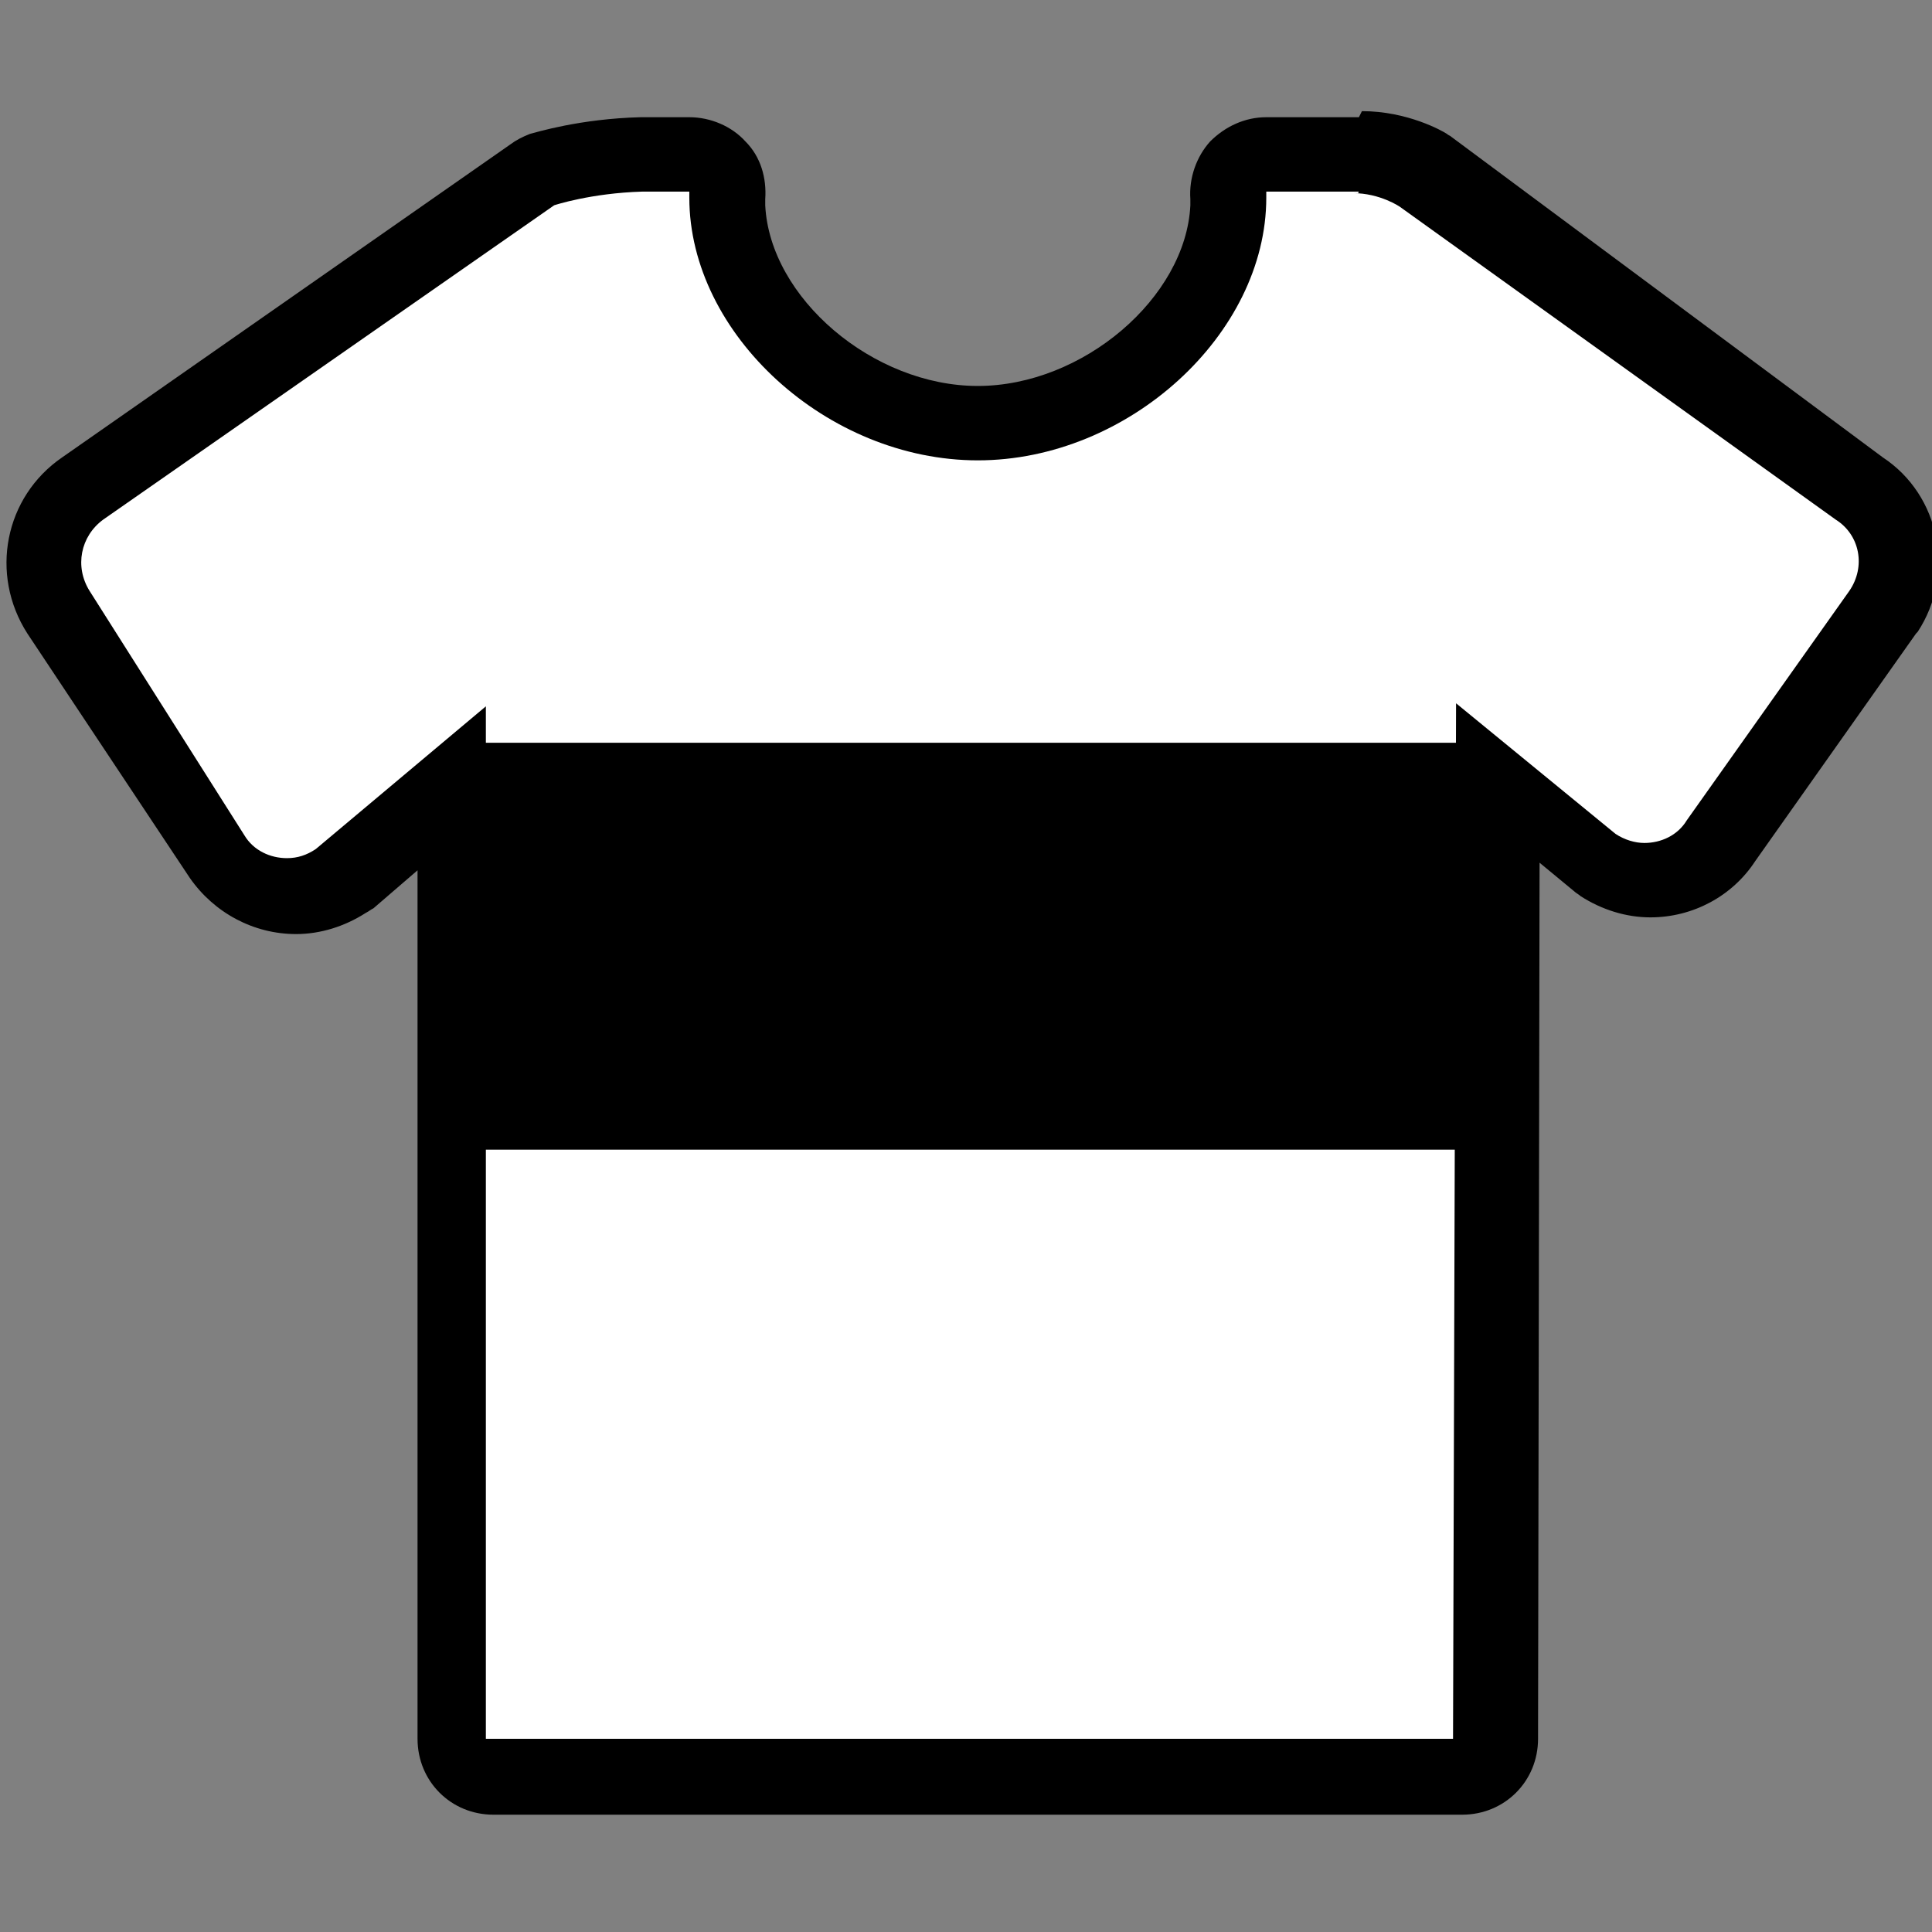
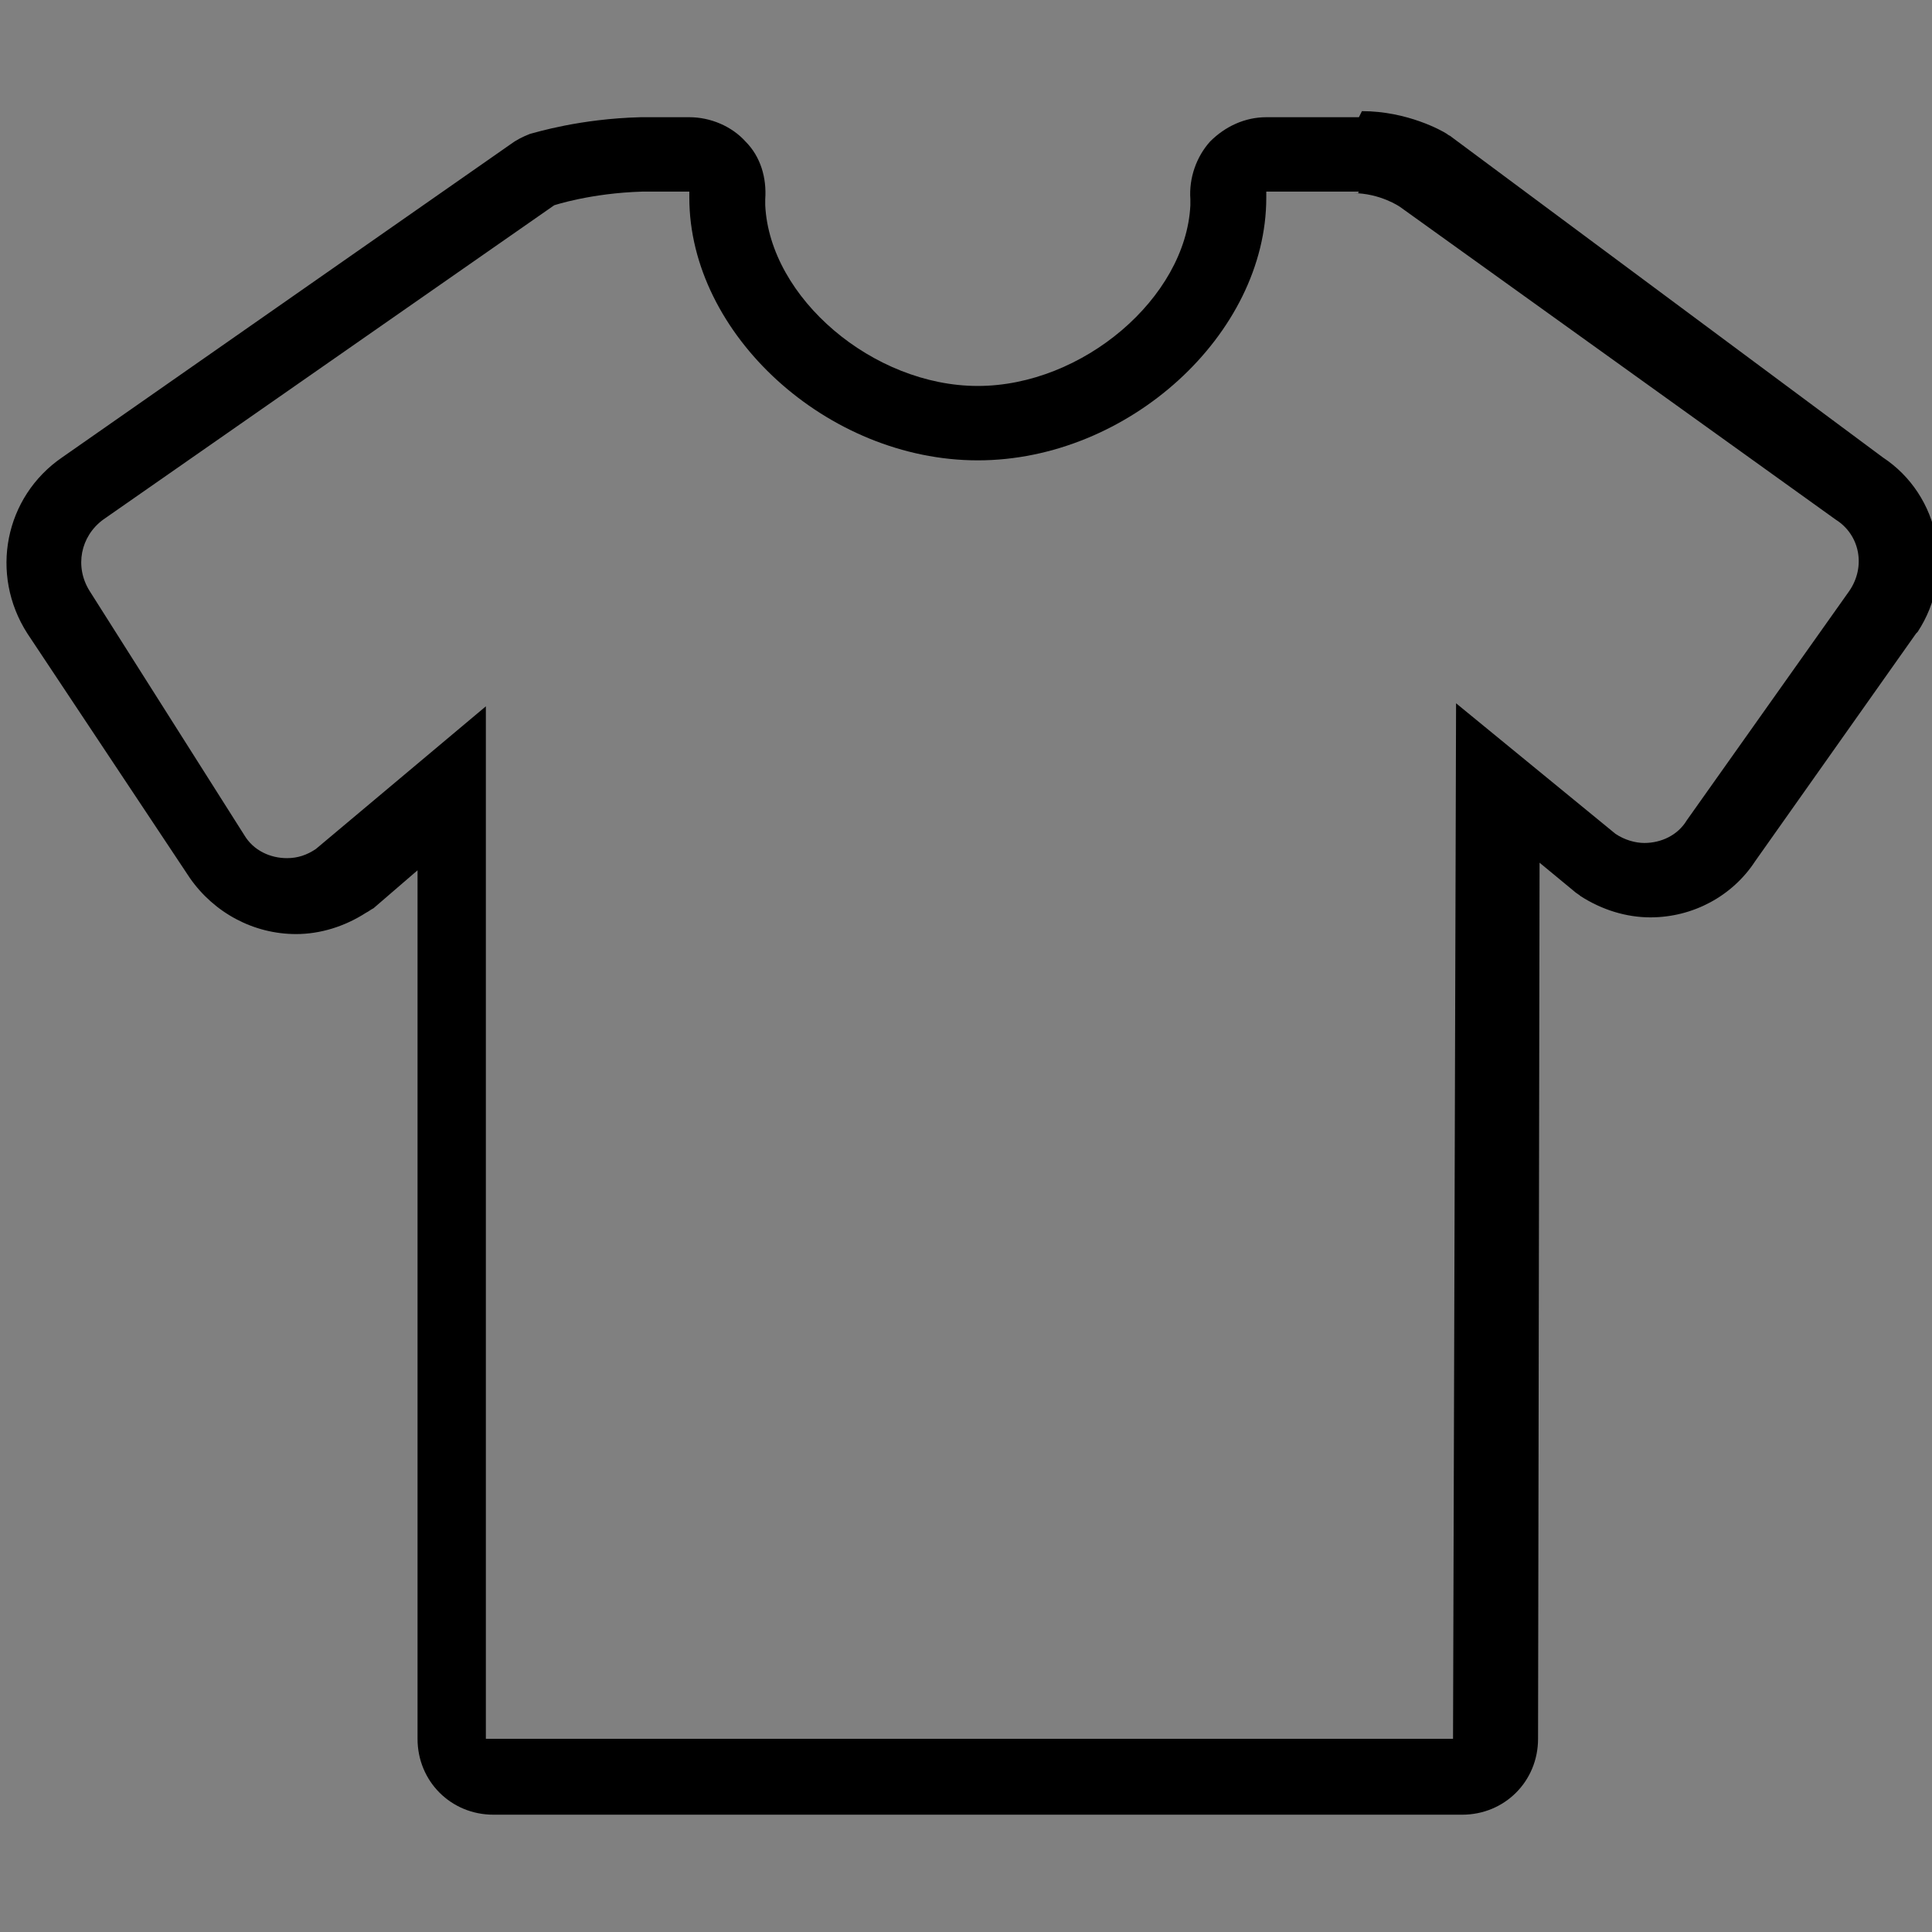
<svg xmlns="http://www.w3.org/2000/svg" width="800px" height="800px" viewBox="0 -7.72 127.246 127.246" version="1.1" xml:space="preserve" enable-background="new 0 0 856 412" y="0px" x="0px">
  <rect x="0" y="-7.72" width="127.246" height="127.246" fill="#808080" stroke="none" />
-   <path d="m32 109c-1.4 0-2.5-1.1-2.5-2.5v-62.6l-7 5.9c-.1.1-.2.1-.2.2-1 .6-2.1 1-3.2 1-2 0-3.8-1-4.9-2.6l-10.7-15.6c-1.8-2.7-1-6.3 1.7-8.1l29.7-20.7c.2-.1.4-.3.7-.3.1 0 2.8-.9 6.6-1h3.1c.7 0 1.4.3 1.8.8.5.5.7 1.2.6 1.9 0 .1 0 .3-.1.4.2 7.5 8.1 14.5 16.5 14.5s16.3-7 16.5-14.5c0-.1 0-.3-.1-.4-.1-.7.2-1.4.6-1.9s1.1-.8 1.8-.8h6.1c2.4 0 4.3 1.1 4.5 1.2.1 0 .1.1.2.1l28.7 20.7c2.6 1.7 3.4 5.4 1.6 8.1l-10.7 15.2c-1 1.6-2.9 2.6-4.9 2.6-1.2 0-2.3-.3-3.2-1-.1 0-.1-.1-.2-.2l-6.4-5.3-.2 62.9c0 1.4-1.1 2.5-2.5 2.5l-63.9 1z" />
-   <path fill="#ffffff" d="m42.2 2.5c-3.8.1-6.5 1-6.6 1-.3 0-.5.2-.7.3l-29.7 20.7c-2.73 1.8-3.53 5.4-1.73 8.1l10.7 16.1c1.1 1.6 2.9 2.6 4.9 2.6 1.1 0 2.2-.4 3.2-1 0-.1.1-.1.2-.2l7-5.9v62.8c0 1 1.1 2 2.5 2h63.9c1.4 0 2.5-1 2.5-2l.2-63.1 6.4 5.3v.2c1 .7 2 1 3 1 2 0 4-1 5-2.6l11-15.2c2-2.7 1-6.4-2-8.1l-28.3-20.7c-.1 0-.1-.1-.2-.1-.2-.1-2.1-1.2-4.5-1.2h-6.1c-.7 0-1.4.3-1.8.8s-.7 1.2-.6 1.9c.1.1.1.3.1.4-.2 7.5-8.1 14.5-16.5 14.5s-16.3-7-16.5-14.5c.1-.1.1-.3.1-.4.1-.7-.1-1.4-.6-1.9-.4-.5-1.1-.8-1.8-.8h-3.1zm-11.4 38.7h65.6v26.8h-65.6v-26.8z" />
  <path d="m89.1 5c1.8 0 3.1.9 3.1.9l28.7 20.6c1.6 1 2 3.1.9 4.7l-10.7 15.1c-.6 1-1.7 1.5-2.8 1.5-.6 0-1.3-.2-1.9-.6l-10.5-8.6-.2 68.2h-63.7v-68l-11.2 9.4c-.6.4-1.2.6-1.9.6-1.1 0-2.2-.5-2.8-1.5l-10.2-16.1c-1-1.6-.6-3.6.9-4.7l29.7-20.7s2.4-.8 5.8-.9h3.1v.2.2c0 9 9.1 17.3 19 17.3s19-8.3 19-17.3v-.2-.2h5.9.2c-.1.1 0 .1 0 .1m0-5s-.1 0 0 0h-.2-5.9c-1.4 0-2.7.6-3.7 1.6-.9 1-1.4 2.4-1.3 3.8v.4c-.3 6.1-7.1 11.9-14 11.9s-13.7-5.8-14-11.9v-.4c.1-1.4-.3-2.8-1.3-3.8-.9-1-2.3-1.6-3.7-1.6h-3.1-.1c-4 .1-6.9 1-7.3 1.1-.5.2-.9.4-1.3.7l-29.5 20.6c-3.8 2.6-4.8 7.7-2.3 11.6l10.7 16.1c1.6 2.3 4.2 3.7 7 3.7 1.6 0 3.2-.5 4.6-1.4.2-.1.3-.2.5-.3l2.9-2.5v57.2c0 2.8 2.2 5 5 5h63.8c2.8 0 5-2.2 5-5l.1-57.7 2.3 1.9c.1.1.3.2.4.3 1.4.9 3 1.4 4.6 1.4 2.8 0 5.4-1.4 6.9-3.7l10.6-15 .1-.1c2.5-3.8 1.5-9-2.3-11.5l-28.4-21.1c-.1-.1-.2-.1-.3-.2-.3-.2-2.6-1.5-5.6-1.5z" />
</svg>